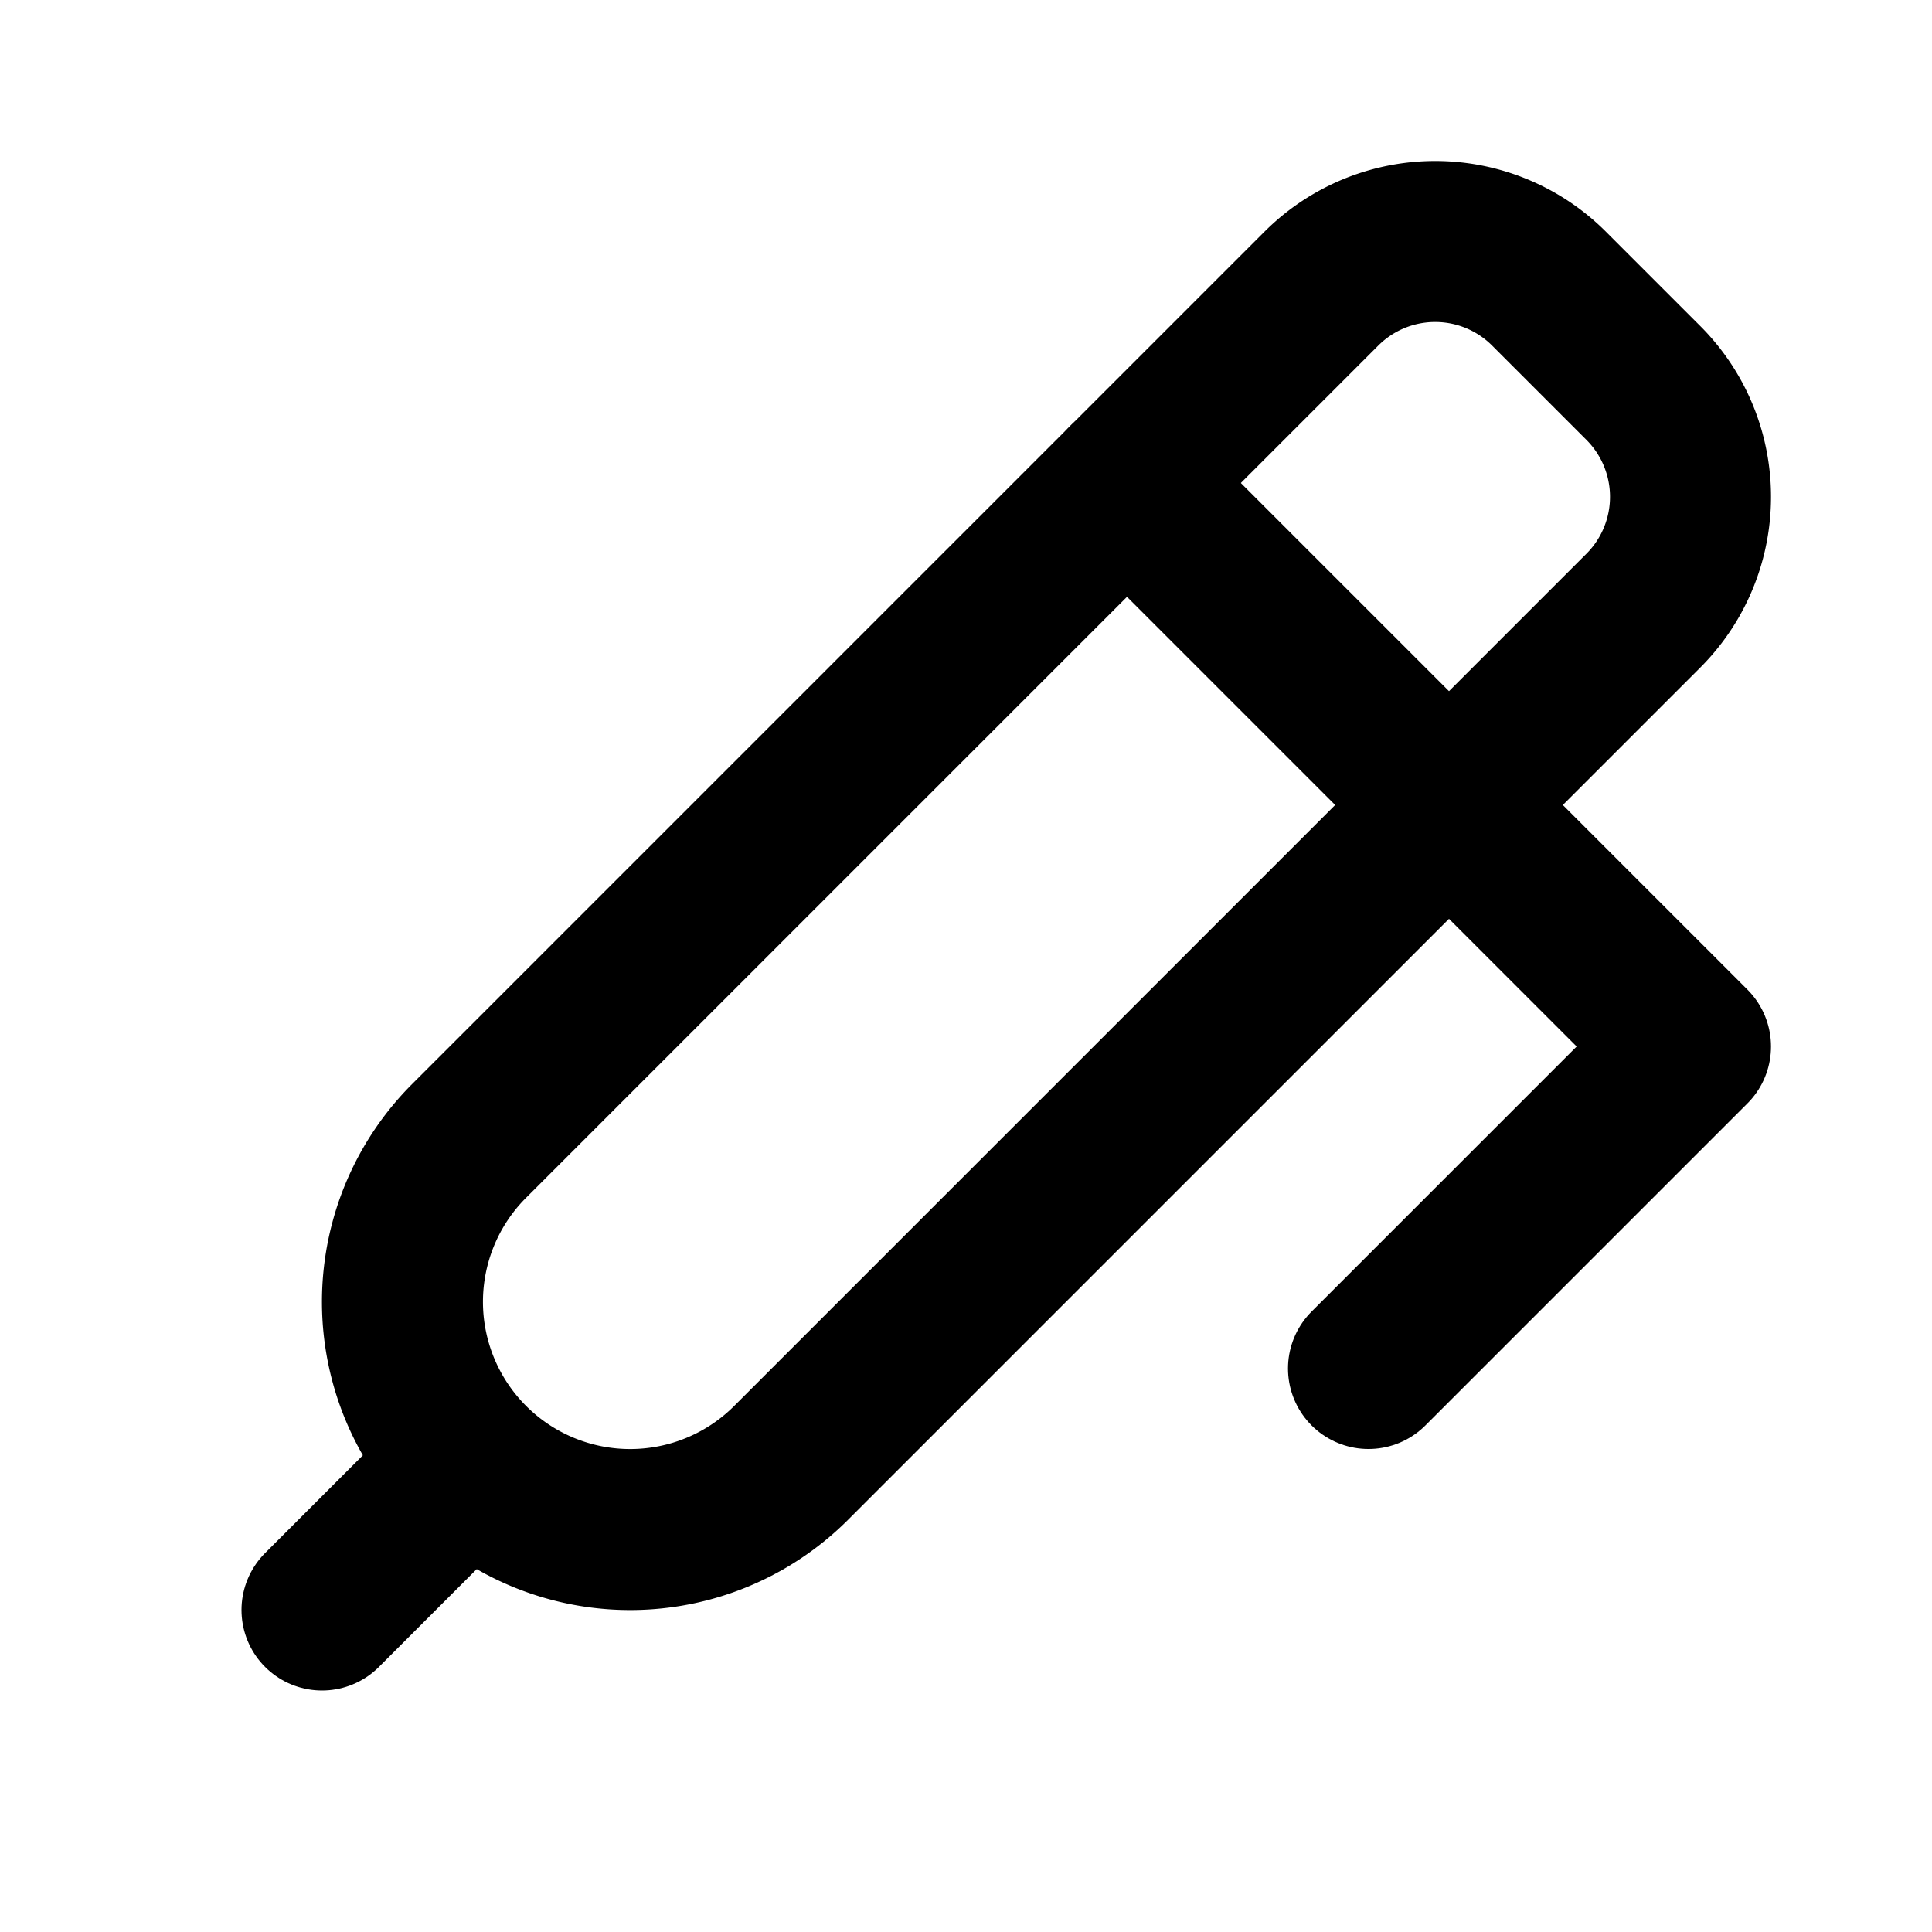
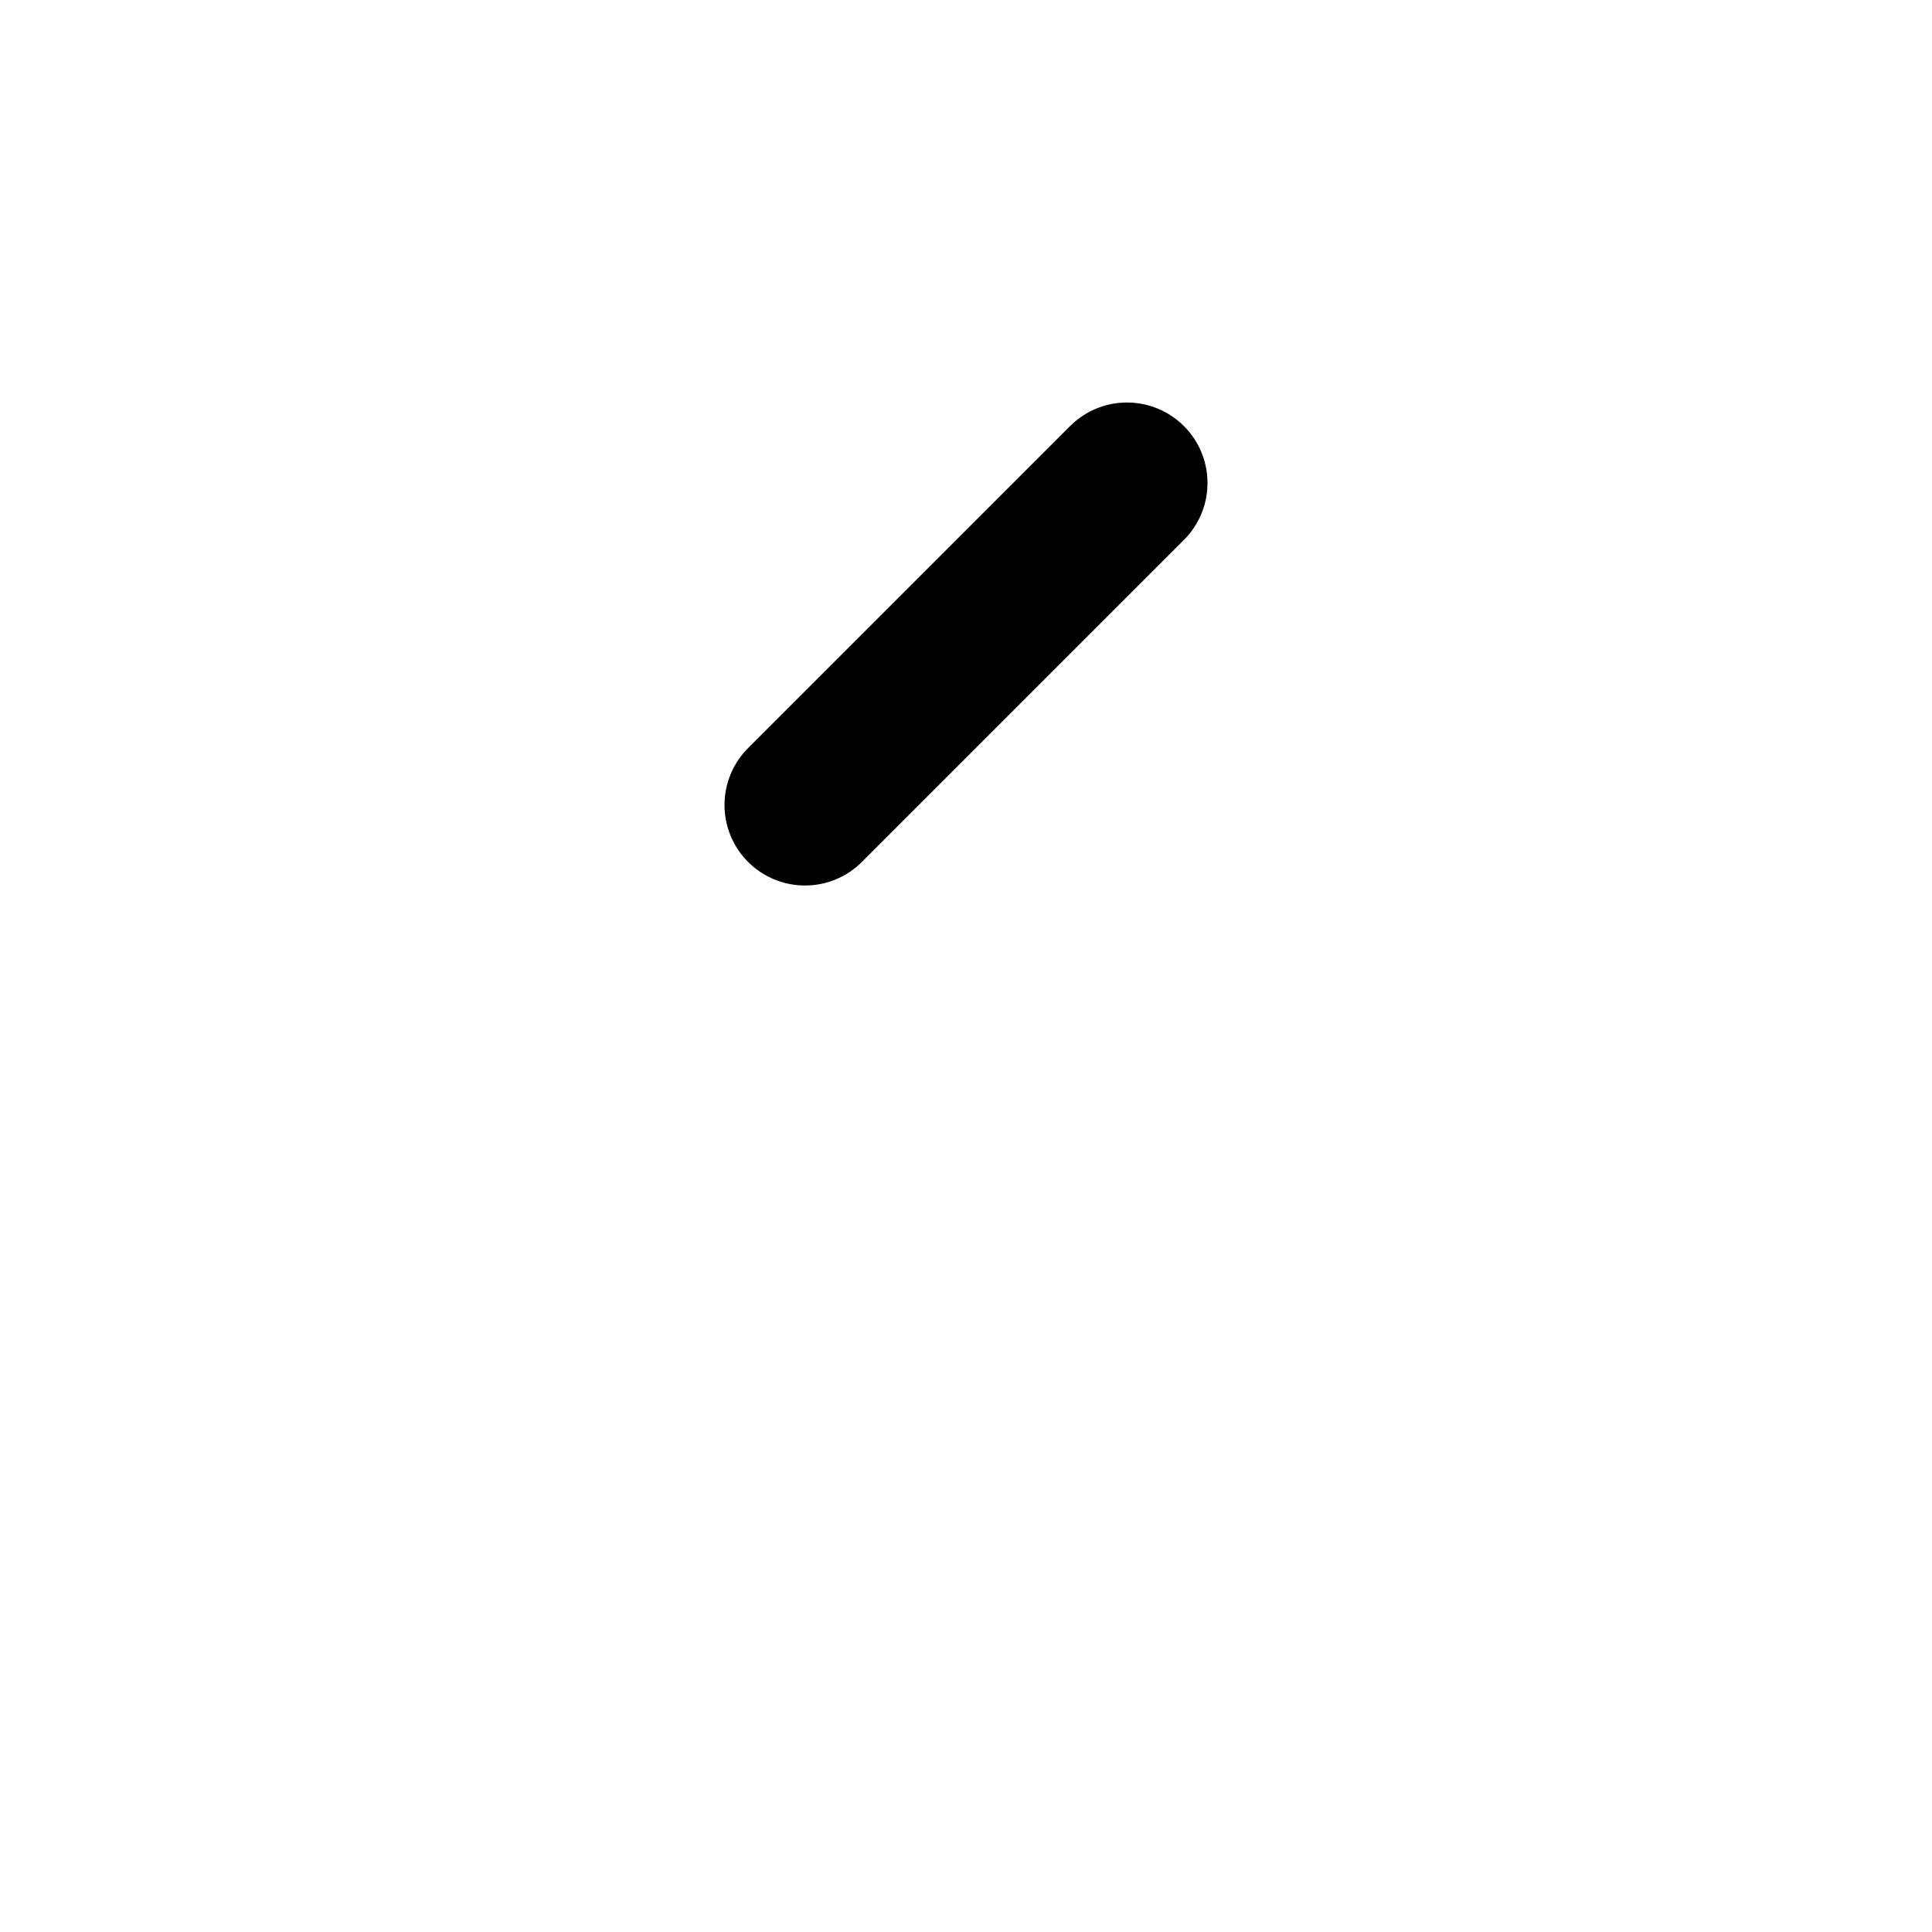
<svg xmlns="http://www.w3.org/2000/svg" viewBox="0 0 24 24" fill="none" stroke="currentColor" stroke-linecap="round" stroke-linejoin="round" width="24" height="24" stroke-width="2">
-   <path d="M14 6l7 7l-4 4" />
-   <path d="M5.828 18.172a2.828 2.828 0 0 0 4 0l10.586 -10.586a2 2 0 0 0 0 -2.829l-1.171 -1.171a2 2 0 0 0 -2.829 0l-10.586 10.586a2.828 2.828 0 0 0 0 4z" />
-   <path d="M4 20l1.768 -1.768" />
+   <path d="M14 6l-4 4" />
</svg>